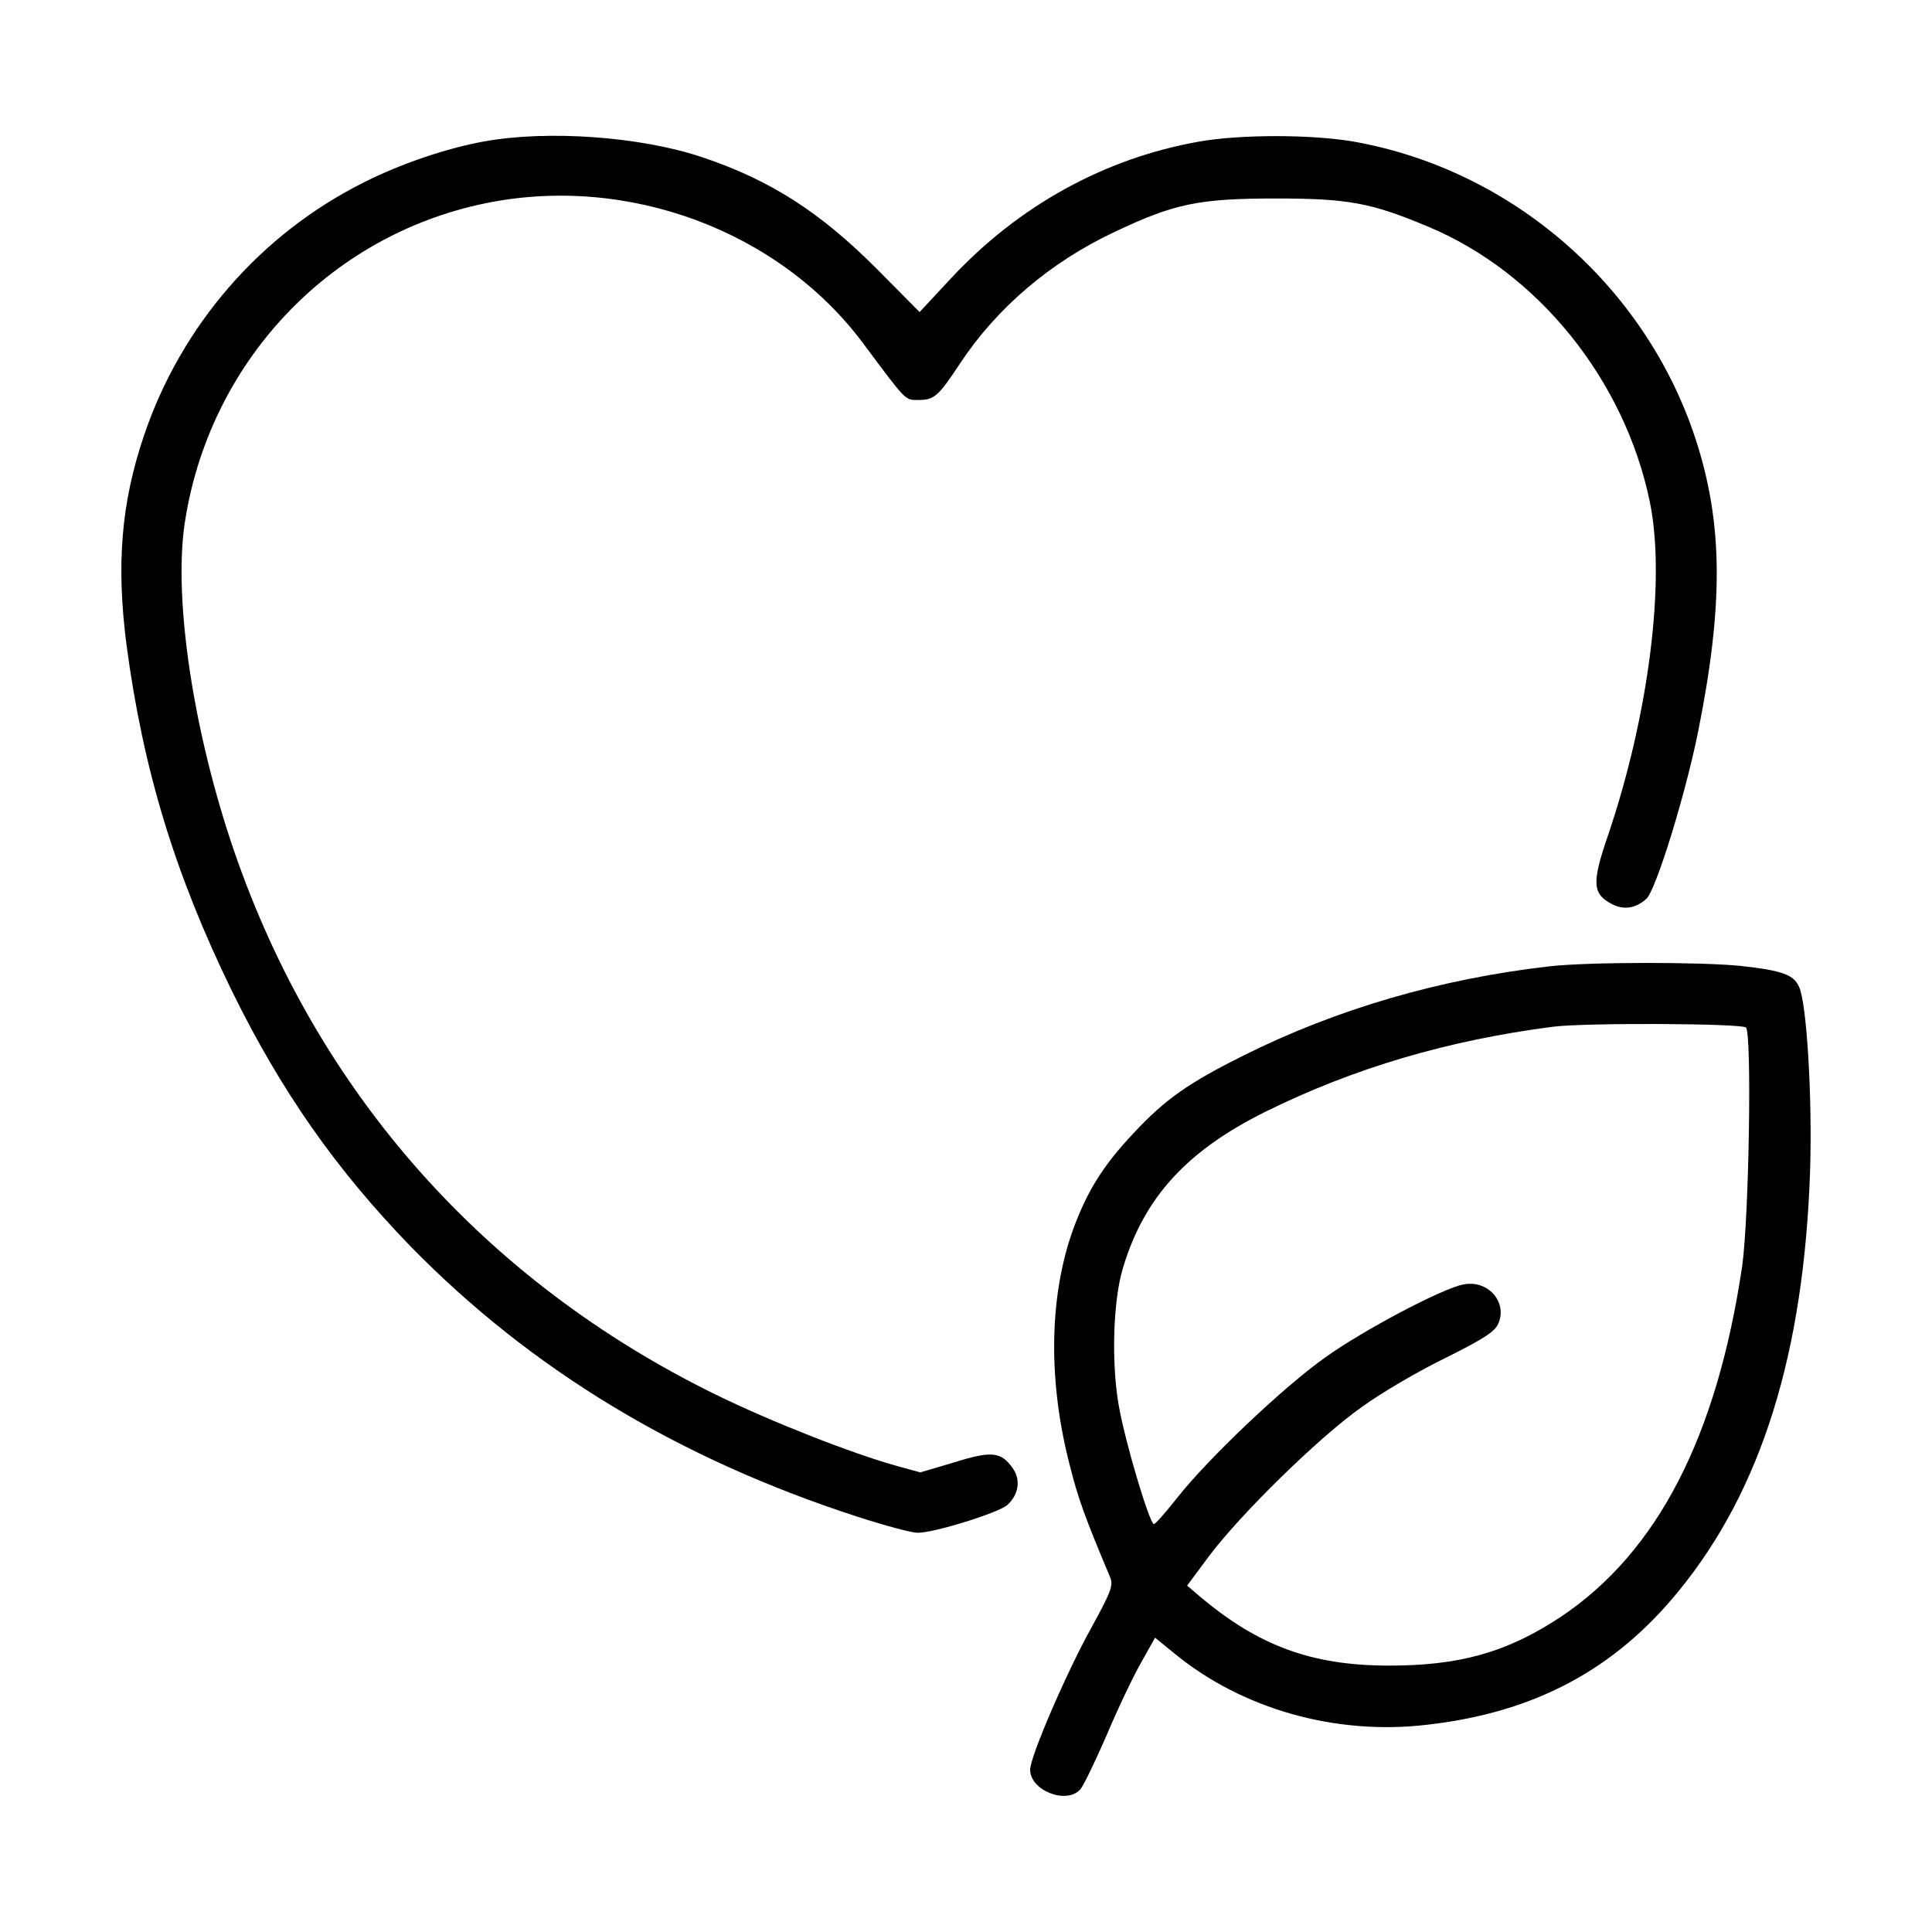
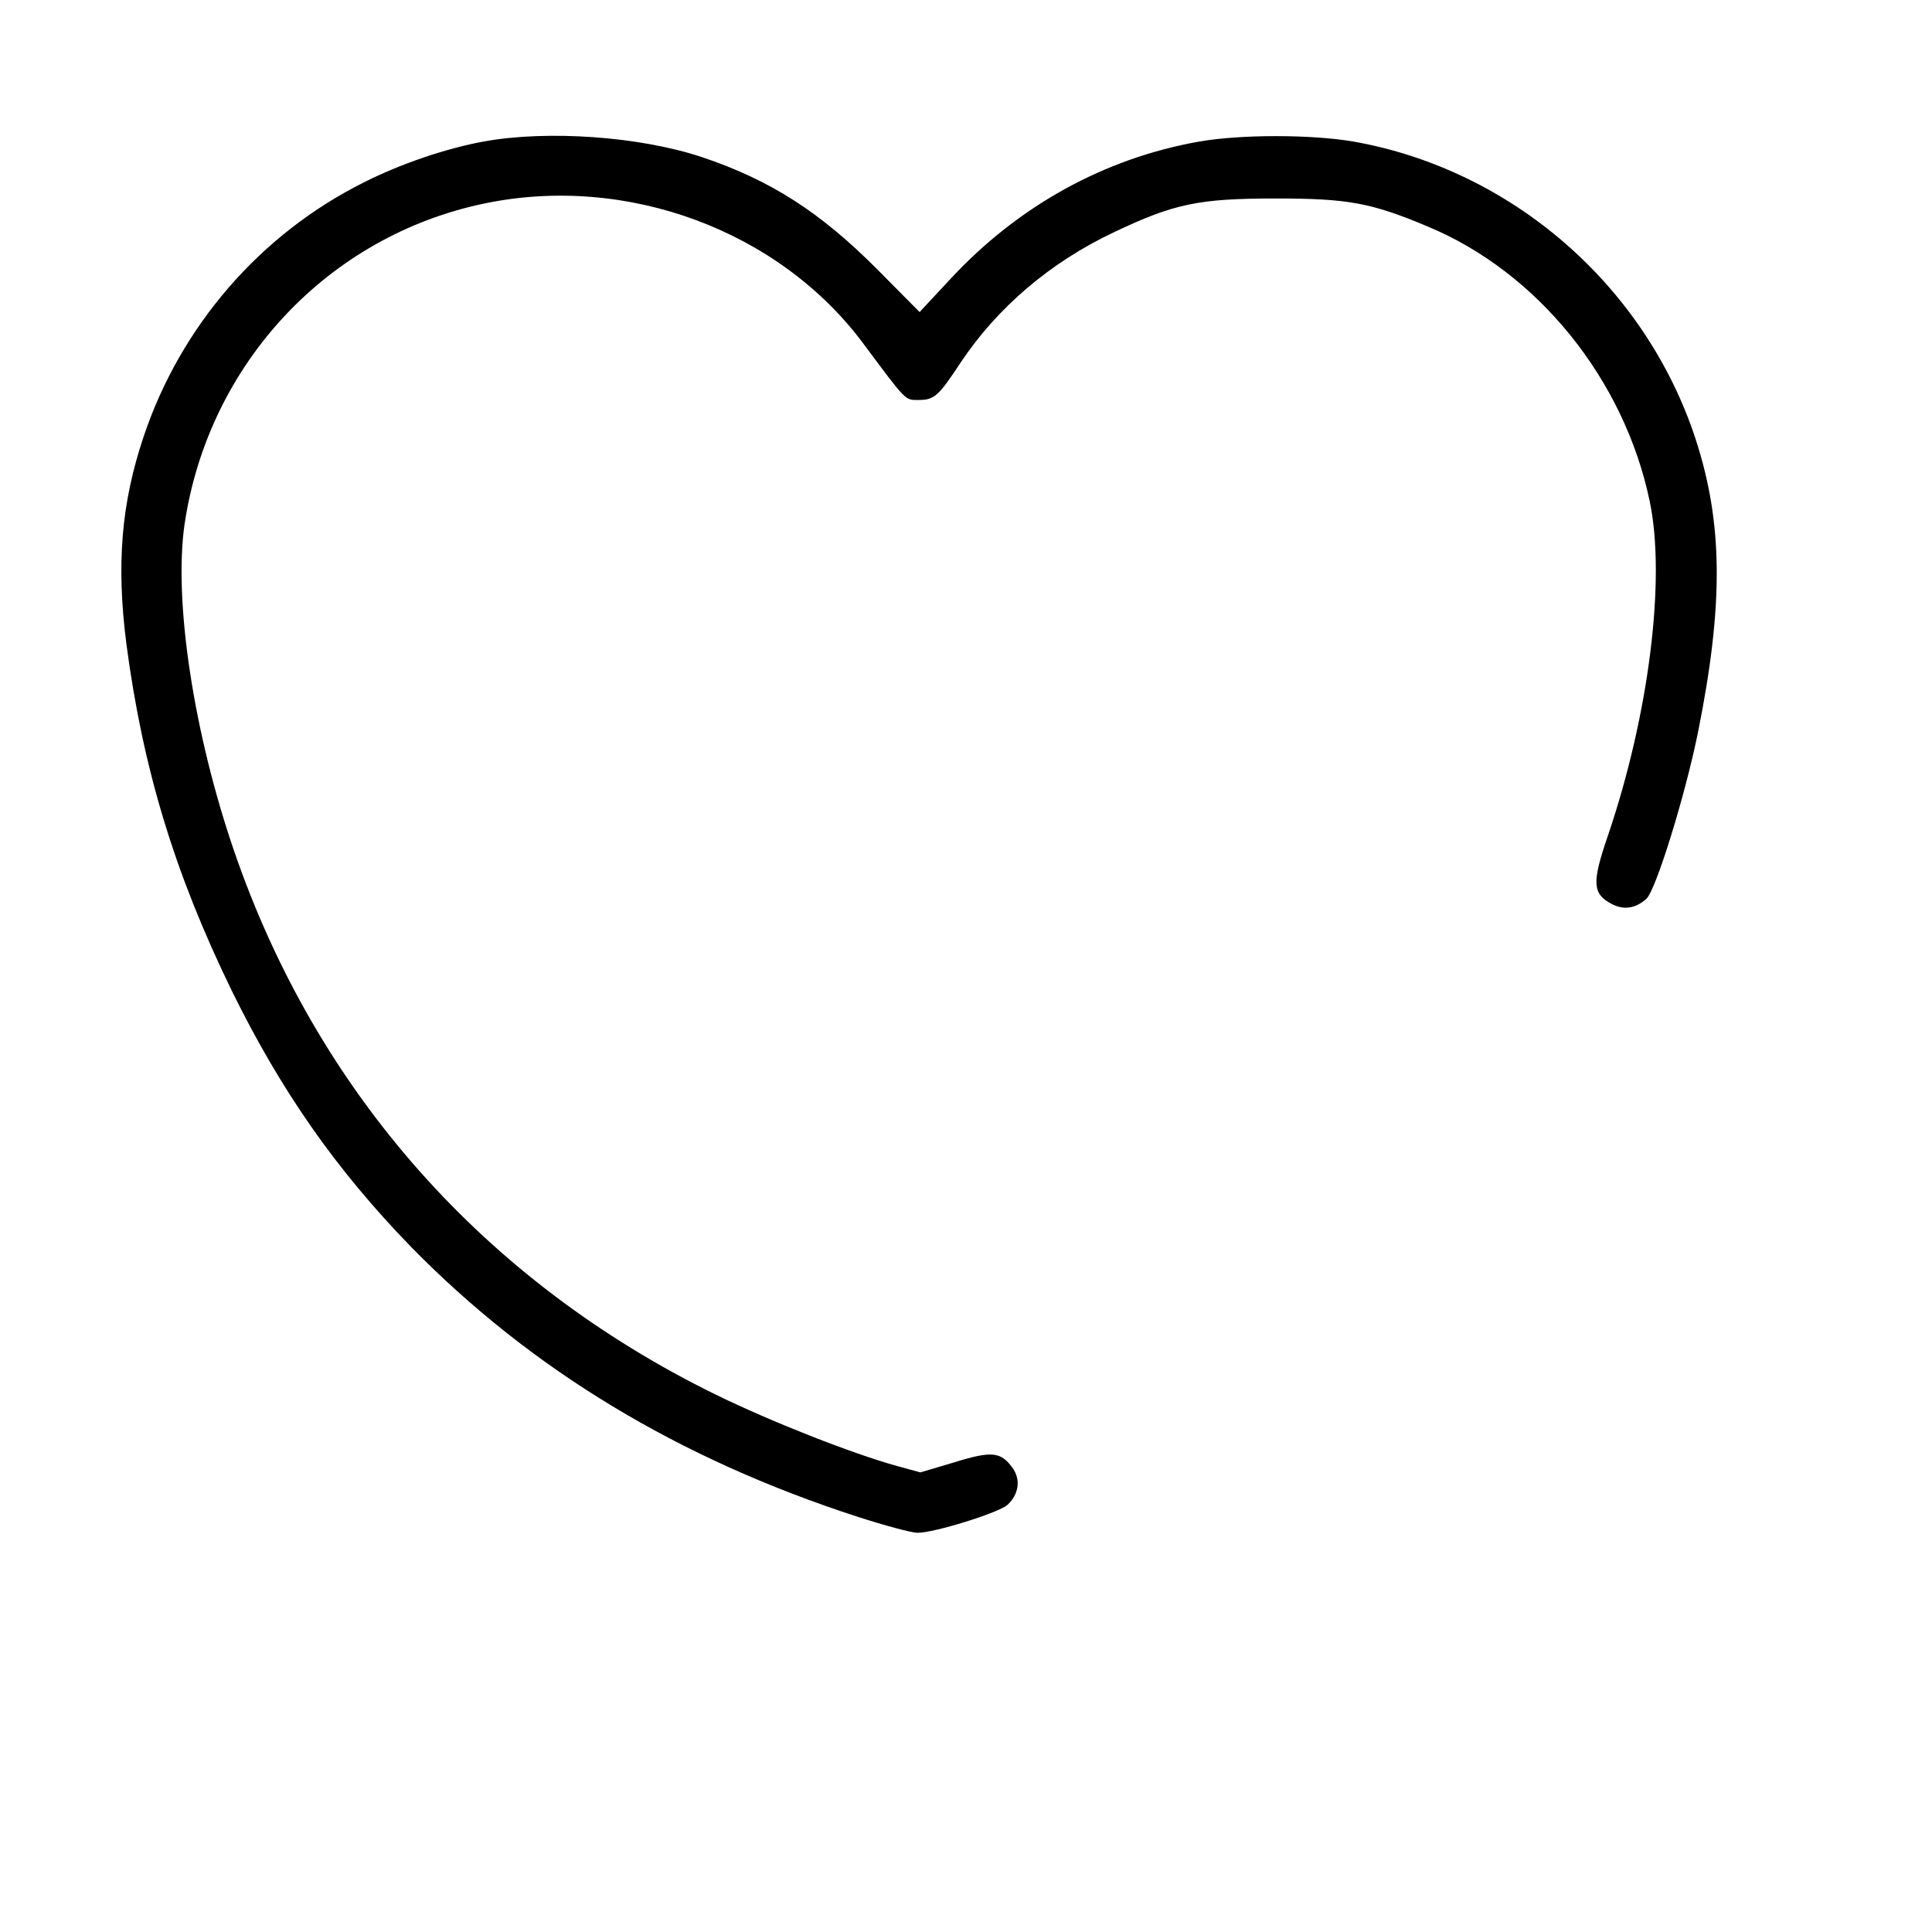
<svg xmlns="http://www.w3.org/2000/svg" version="1.0" width="512pt" height="512pt" viewBox="0 0 512 512" preserveAspectRatio="xMidYMid meet">
  <g transform="translate(0,512) scale(0.1,-0.1)" fill="#000000" stroke="none">
    <path d="M1282 4745 c-99 -18 -220 -59 -317 -108 -275 -137 -486 -381 -584 -673 -60 -178 -73 -340 -46 -551 44 -332 128 -608 279 -918 131 -267 277 -475 475 -679 318 -325 709 -562 1185 -716 71 -23 142 -42 157 -42 42 -1 216 53 239 74 29 27 35 64 16 94 -32 47 -56 50 -156 19 l-91 -27 -62 17 c-119 33 -333 117 -482 190 -611 300 -1054 799 -1274 1438 -108 314 -161 664 -132 867 63 426 380 765 796 851 377 78 781 -72 1004 -373 114 -153 109 -148 145 -148 42 0 53 10 111 98 97 146 238 267 408 347 158 75 223 89 427 89 192 0 253 -11 403 -74 292 -121 522 -406 589 -729 43 -206 -2 -565 -111 -886 -43 -125 -41 -154 11 -181 31 -16 62 -12 91 14 25 22 103 274 137 442 68 339 66 553 -6 775 -133 408 -488 716 -908 790 -112 19 -298 19 -407 0 -251 -44 -480 -170 -660 -364 l-82 -88 -111 112 c-151 152 -284 238 -467 299 -162 54 -407 72 -577 41z" />
-     <path d="M4105 2559 c-288 -33 -563 -113 -809 -236 -145 -72 -208 -116 -291 -205 -85 -90 -128 -161 -166 -270 -59 -175 -61 -394 -3 -615 21 -84 40 -136 106 -293 9 -22 2 -39 -50 -134 -65 -117 -162 -341 -162 -376 0 -55 96 -93 133 -52 8 9 39 73 69 142 29 69 70 155 91 192 l38 68 54 -44 c178 -145 424 -215 665 -187 285 32 498 145 669 355 219 268 332 630 348 1116 6 192 -9 441 -29 484 -14 33 -45 44 -153 56 -104 11 -407 11 -510 -1z m522 -162 c16 -17 8 -504 -10 -632 -67 -453 -225 -759 -481 -930 -142 -94 -269 -130 -461 -129 -200 1 -341 53 -495 183 l-34 29 58 78 c83 111 293 317 406 396 52 38 152 96 222 130 100 50 130 69 139 91 24 57 -28 116 -93 103 -55 -10 -267 -122 -367 -194 -110 -78 -311 -269 -391 -371 -30 -38 -58 -70 -62 -70 -11 -1 -78 222 -94 319 -19 113 -14 275 12 360 56 187 170 311 378 414 235 116 483 189 761 225 85 11 500 9 512 -2z" />
  </g>
</svg>